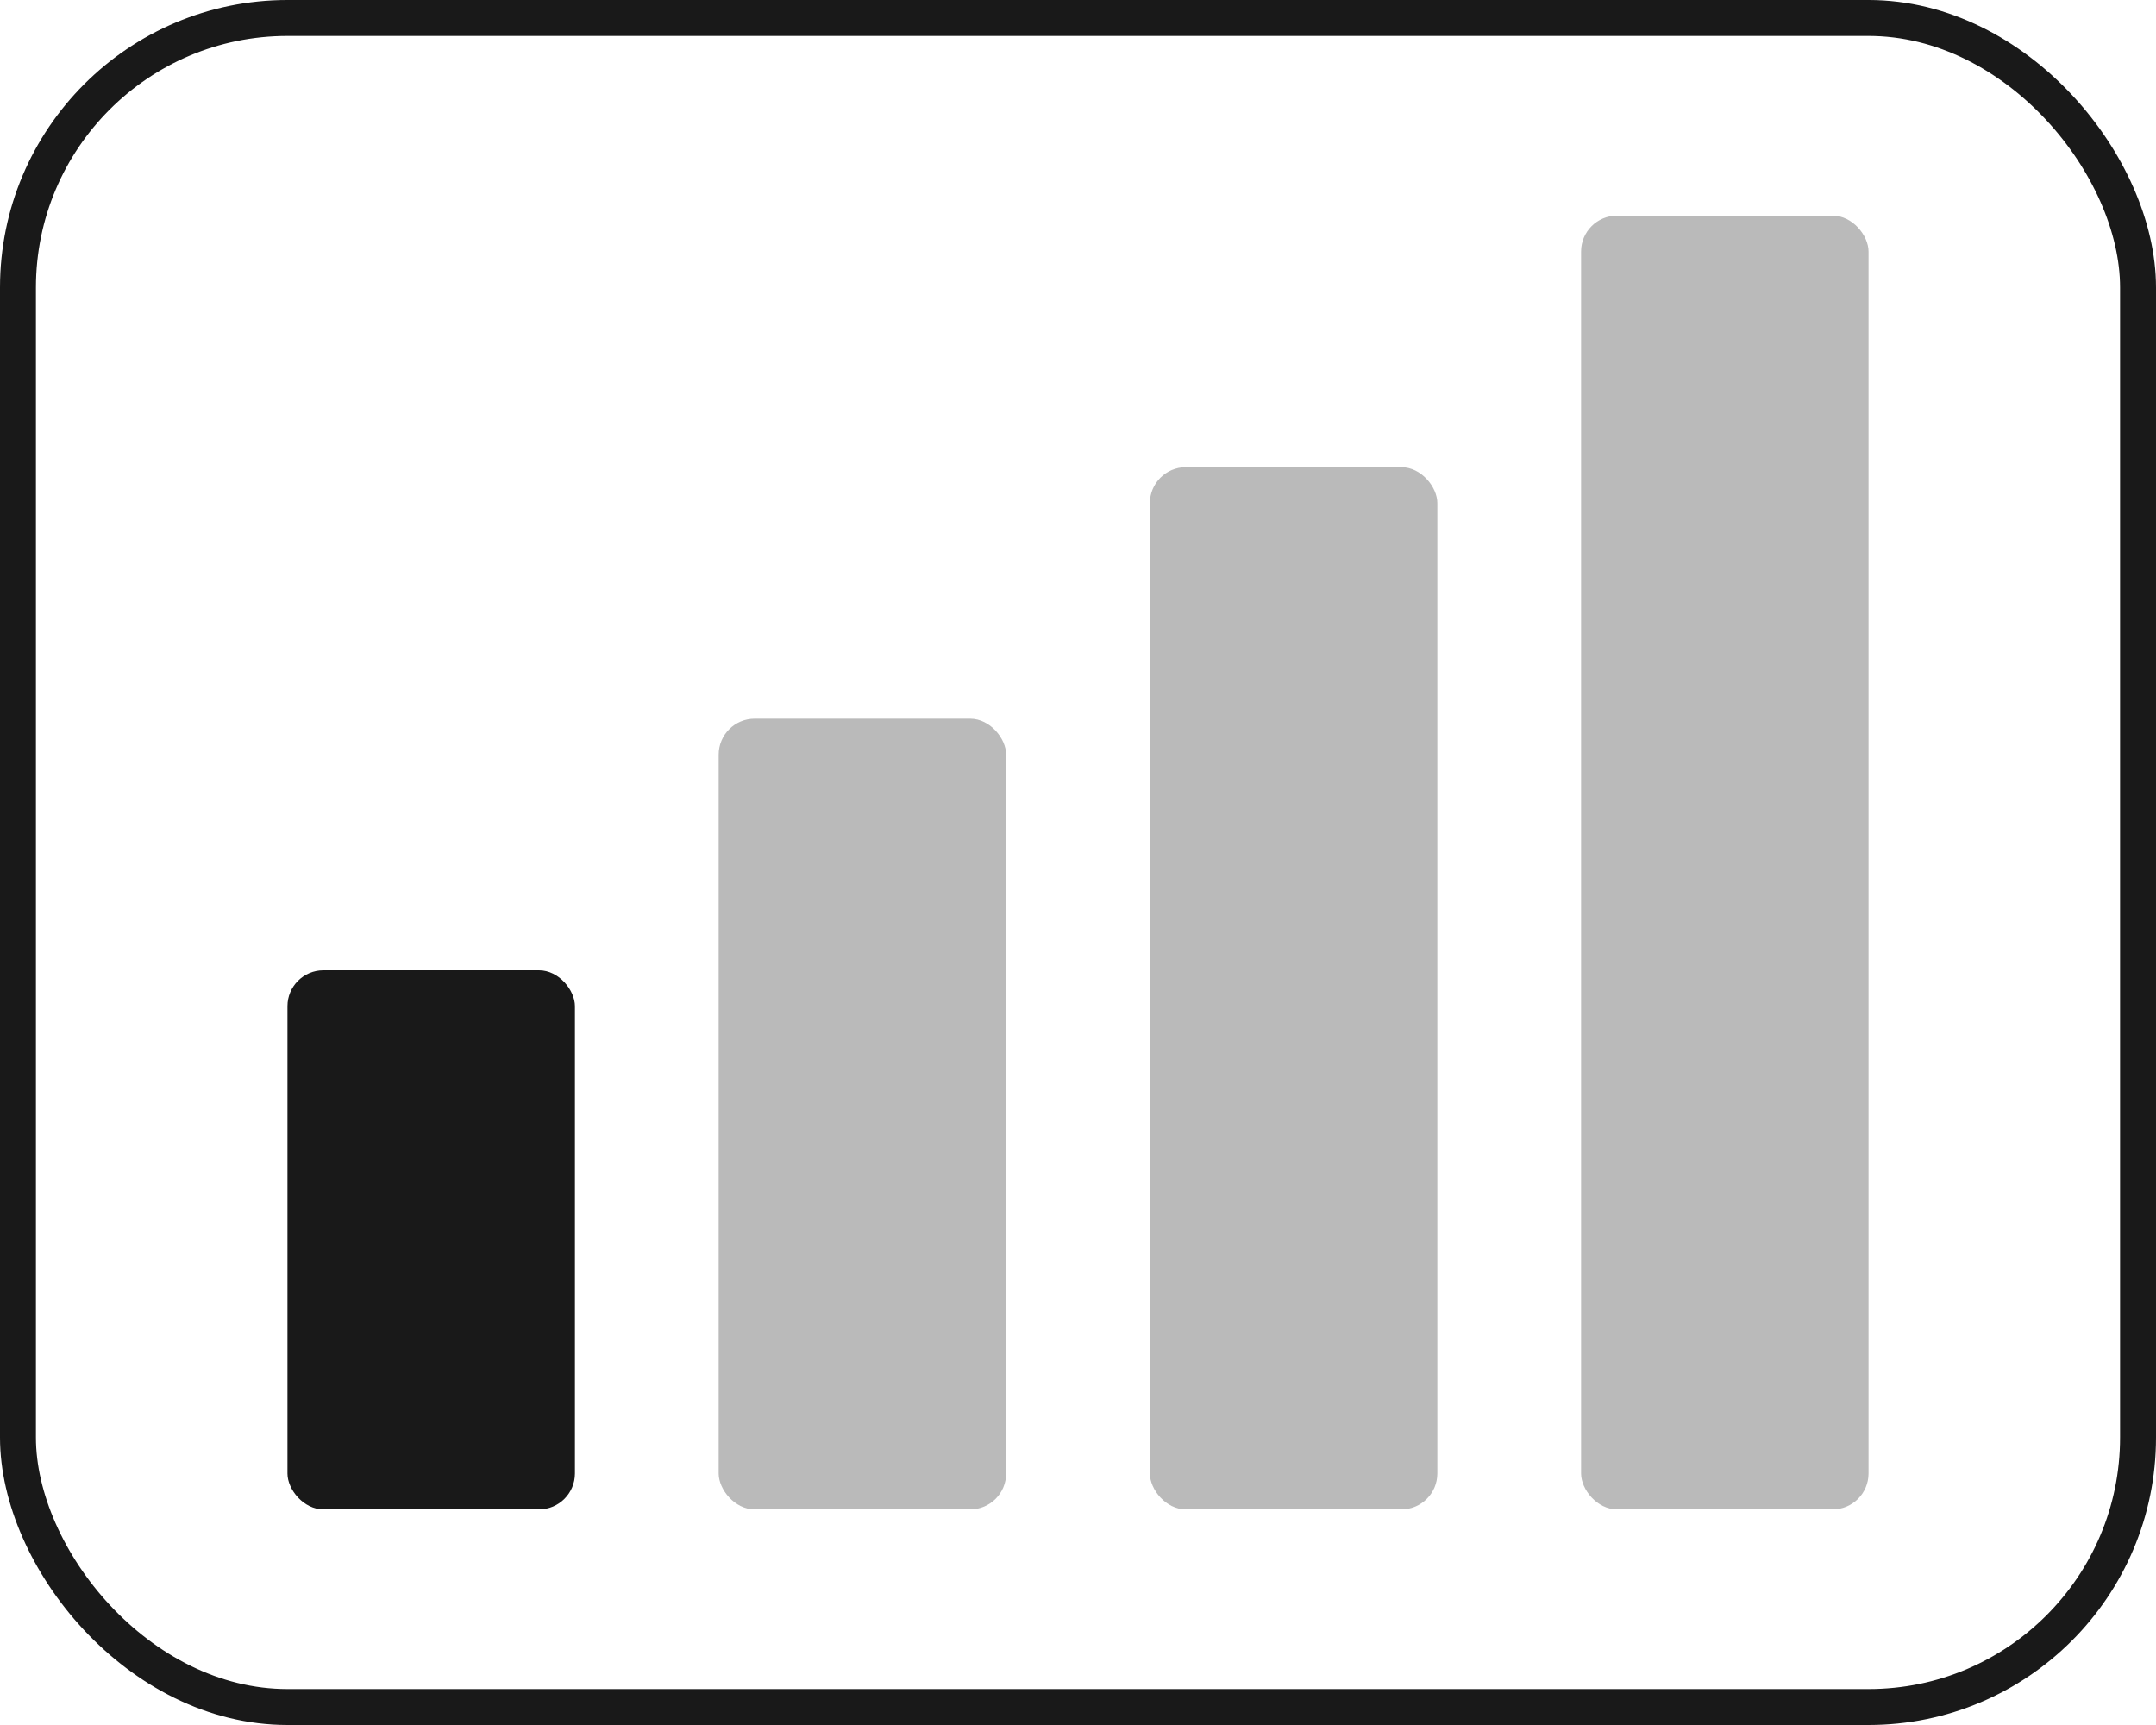
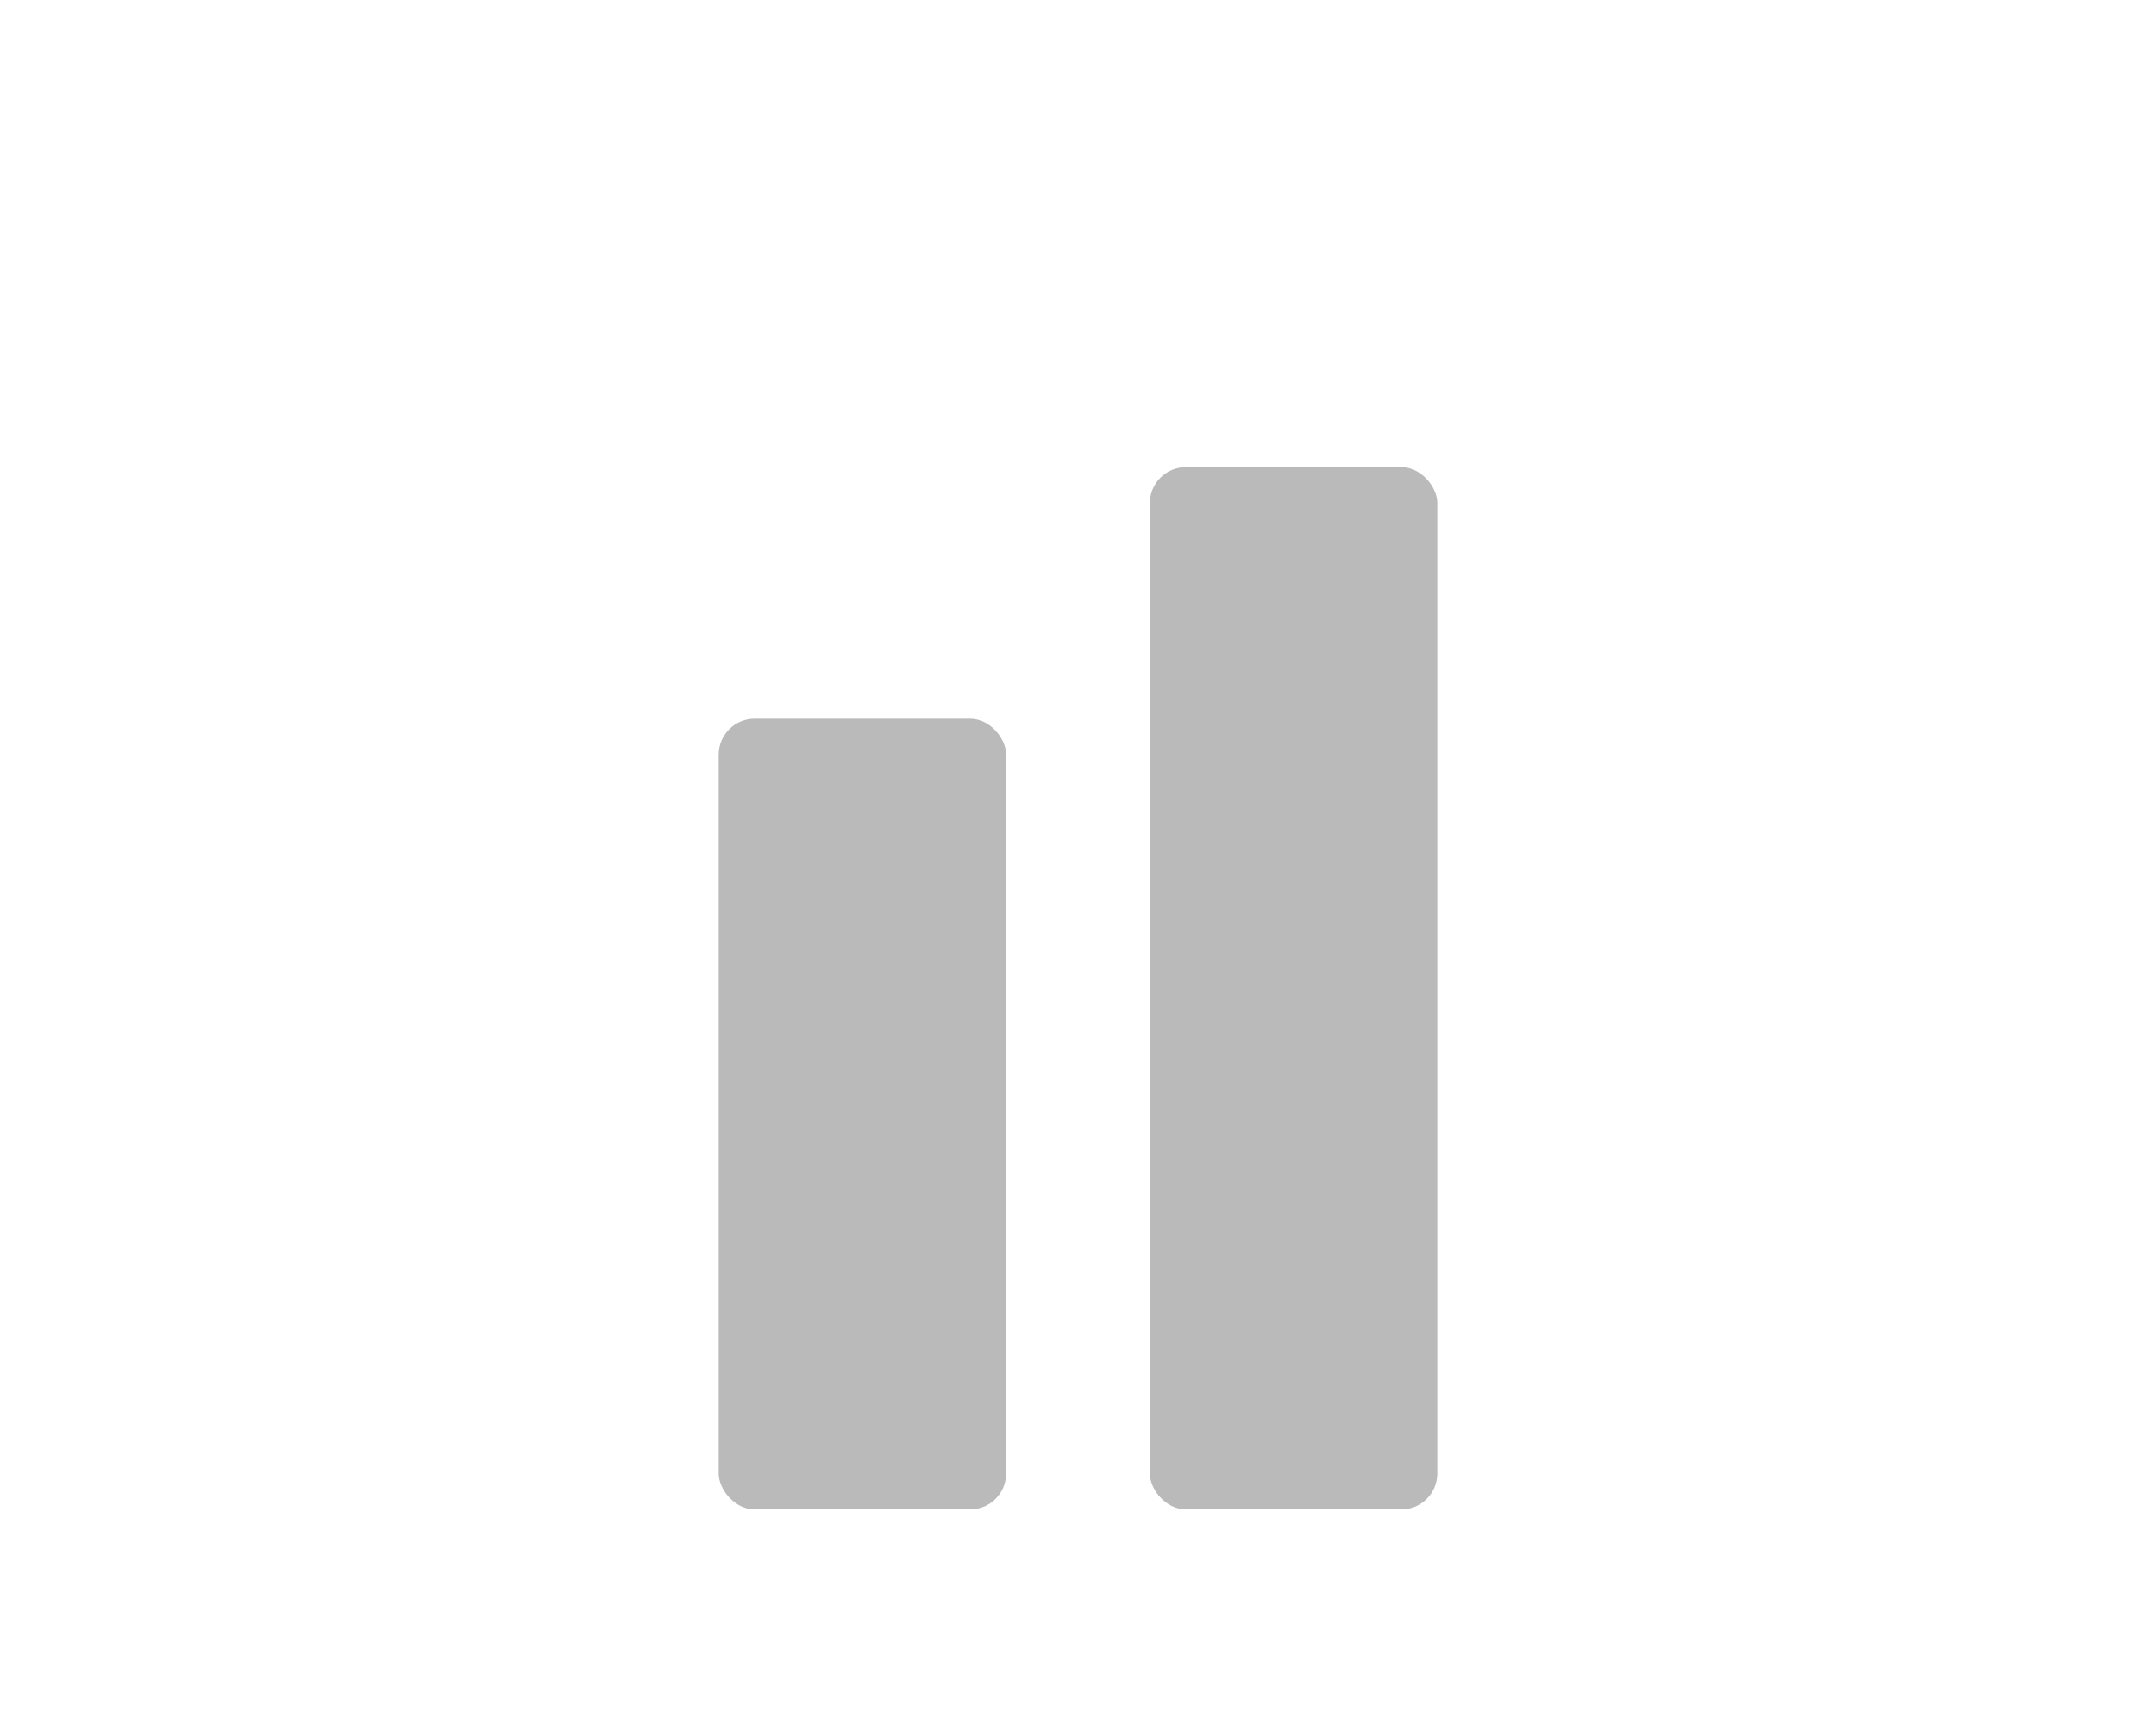
<svg xmlns="http://www.w3.org/2000/svg" width="60" height="48" viewBox="0 0 60 48" fill="none">
-   <rect x="0.5" y="0.5" width="59" height="47" rx="7.5" stroke="#191919" />
-   <rect x="8" y="27" width="8" height="15" rx="1" fill="#191919" />
  <rect opacity="0.3" x="20" y="20" width="8" height="22" rx="1" fill="#191919" />
  <rect opacity="0.3" x="32" y="13" width="8" height="29" rx="1" fill="#191919" />
-   <rect opacity="0.3" x="44" y="6" width="8" height="36" rx="1" fill="#191919" />
</svg>